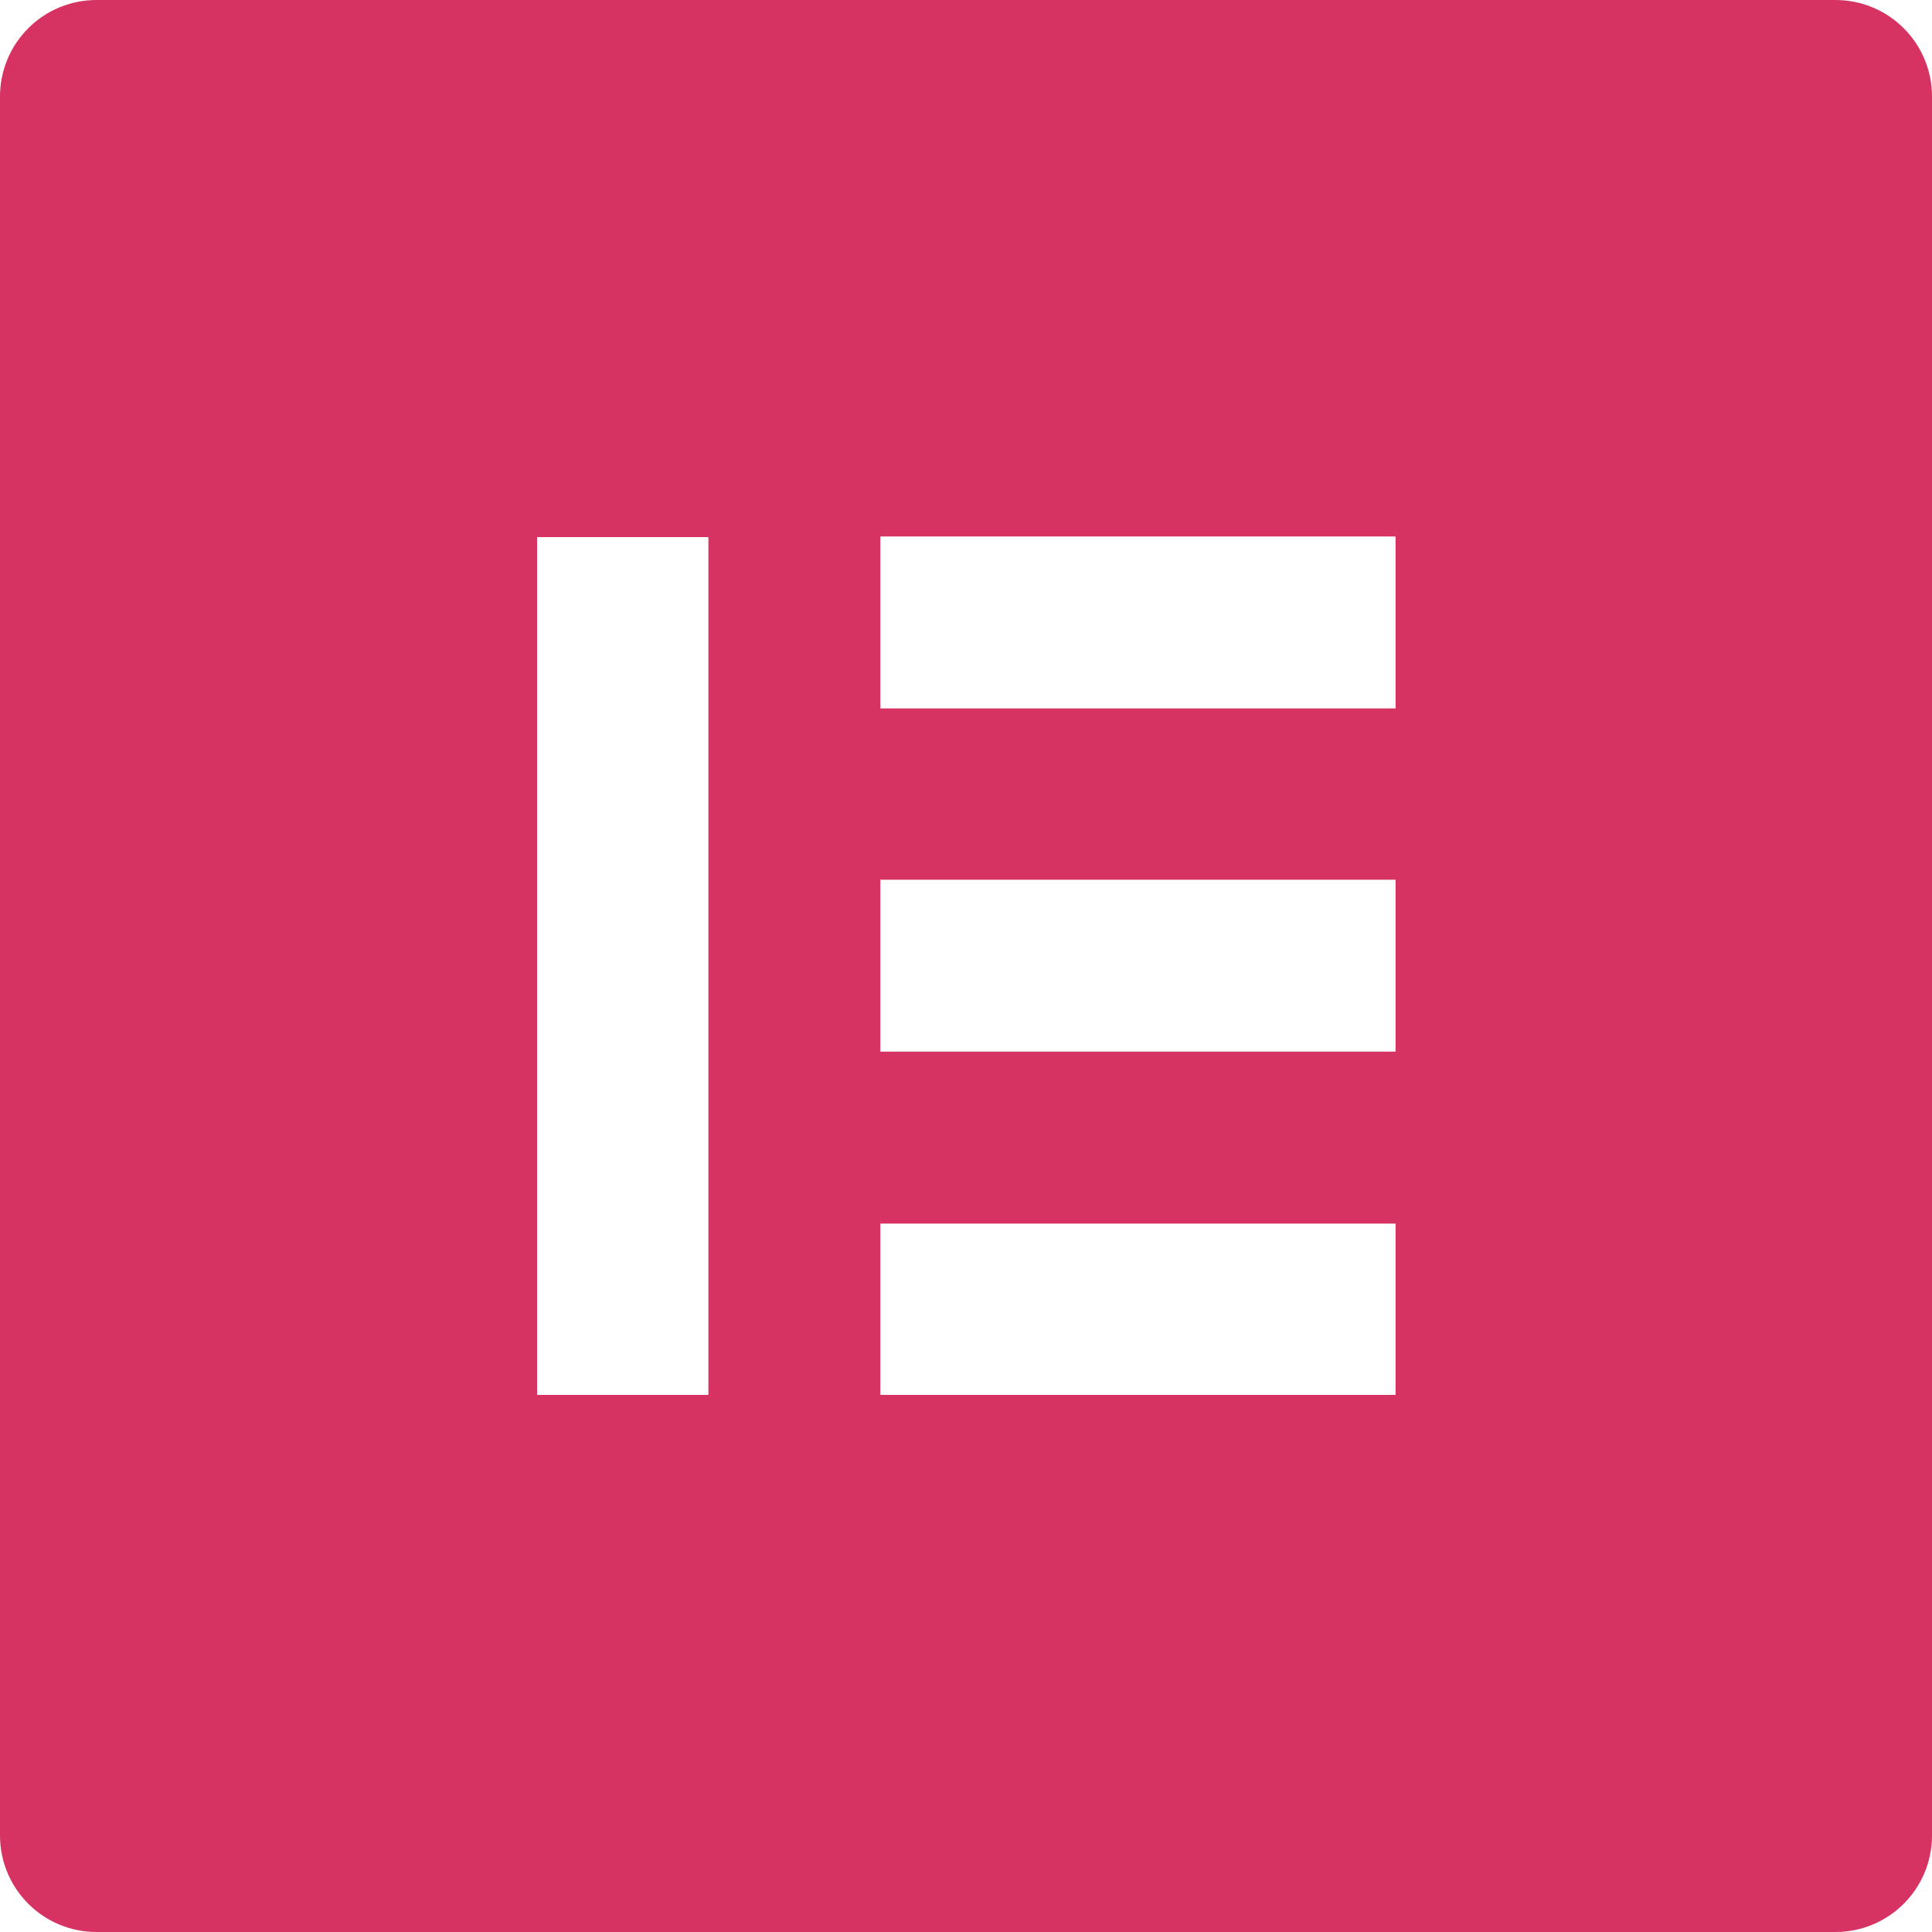
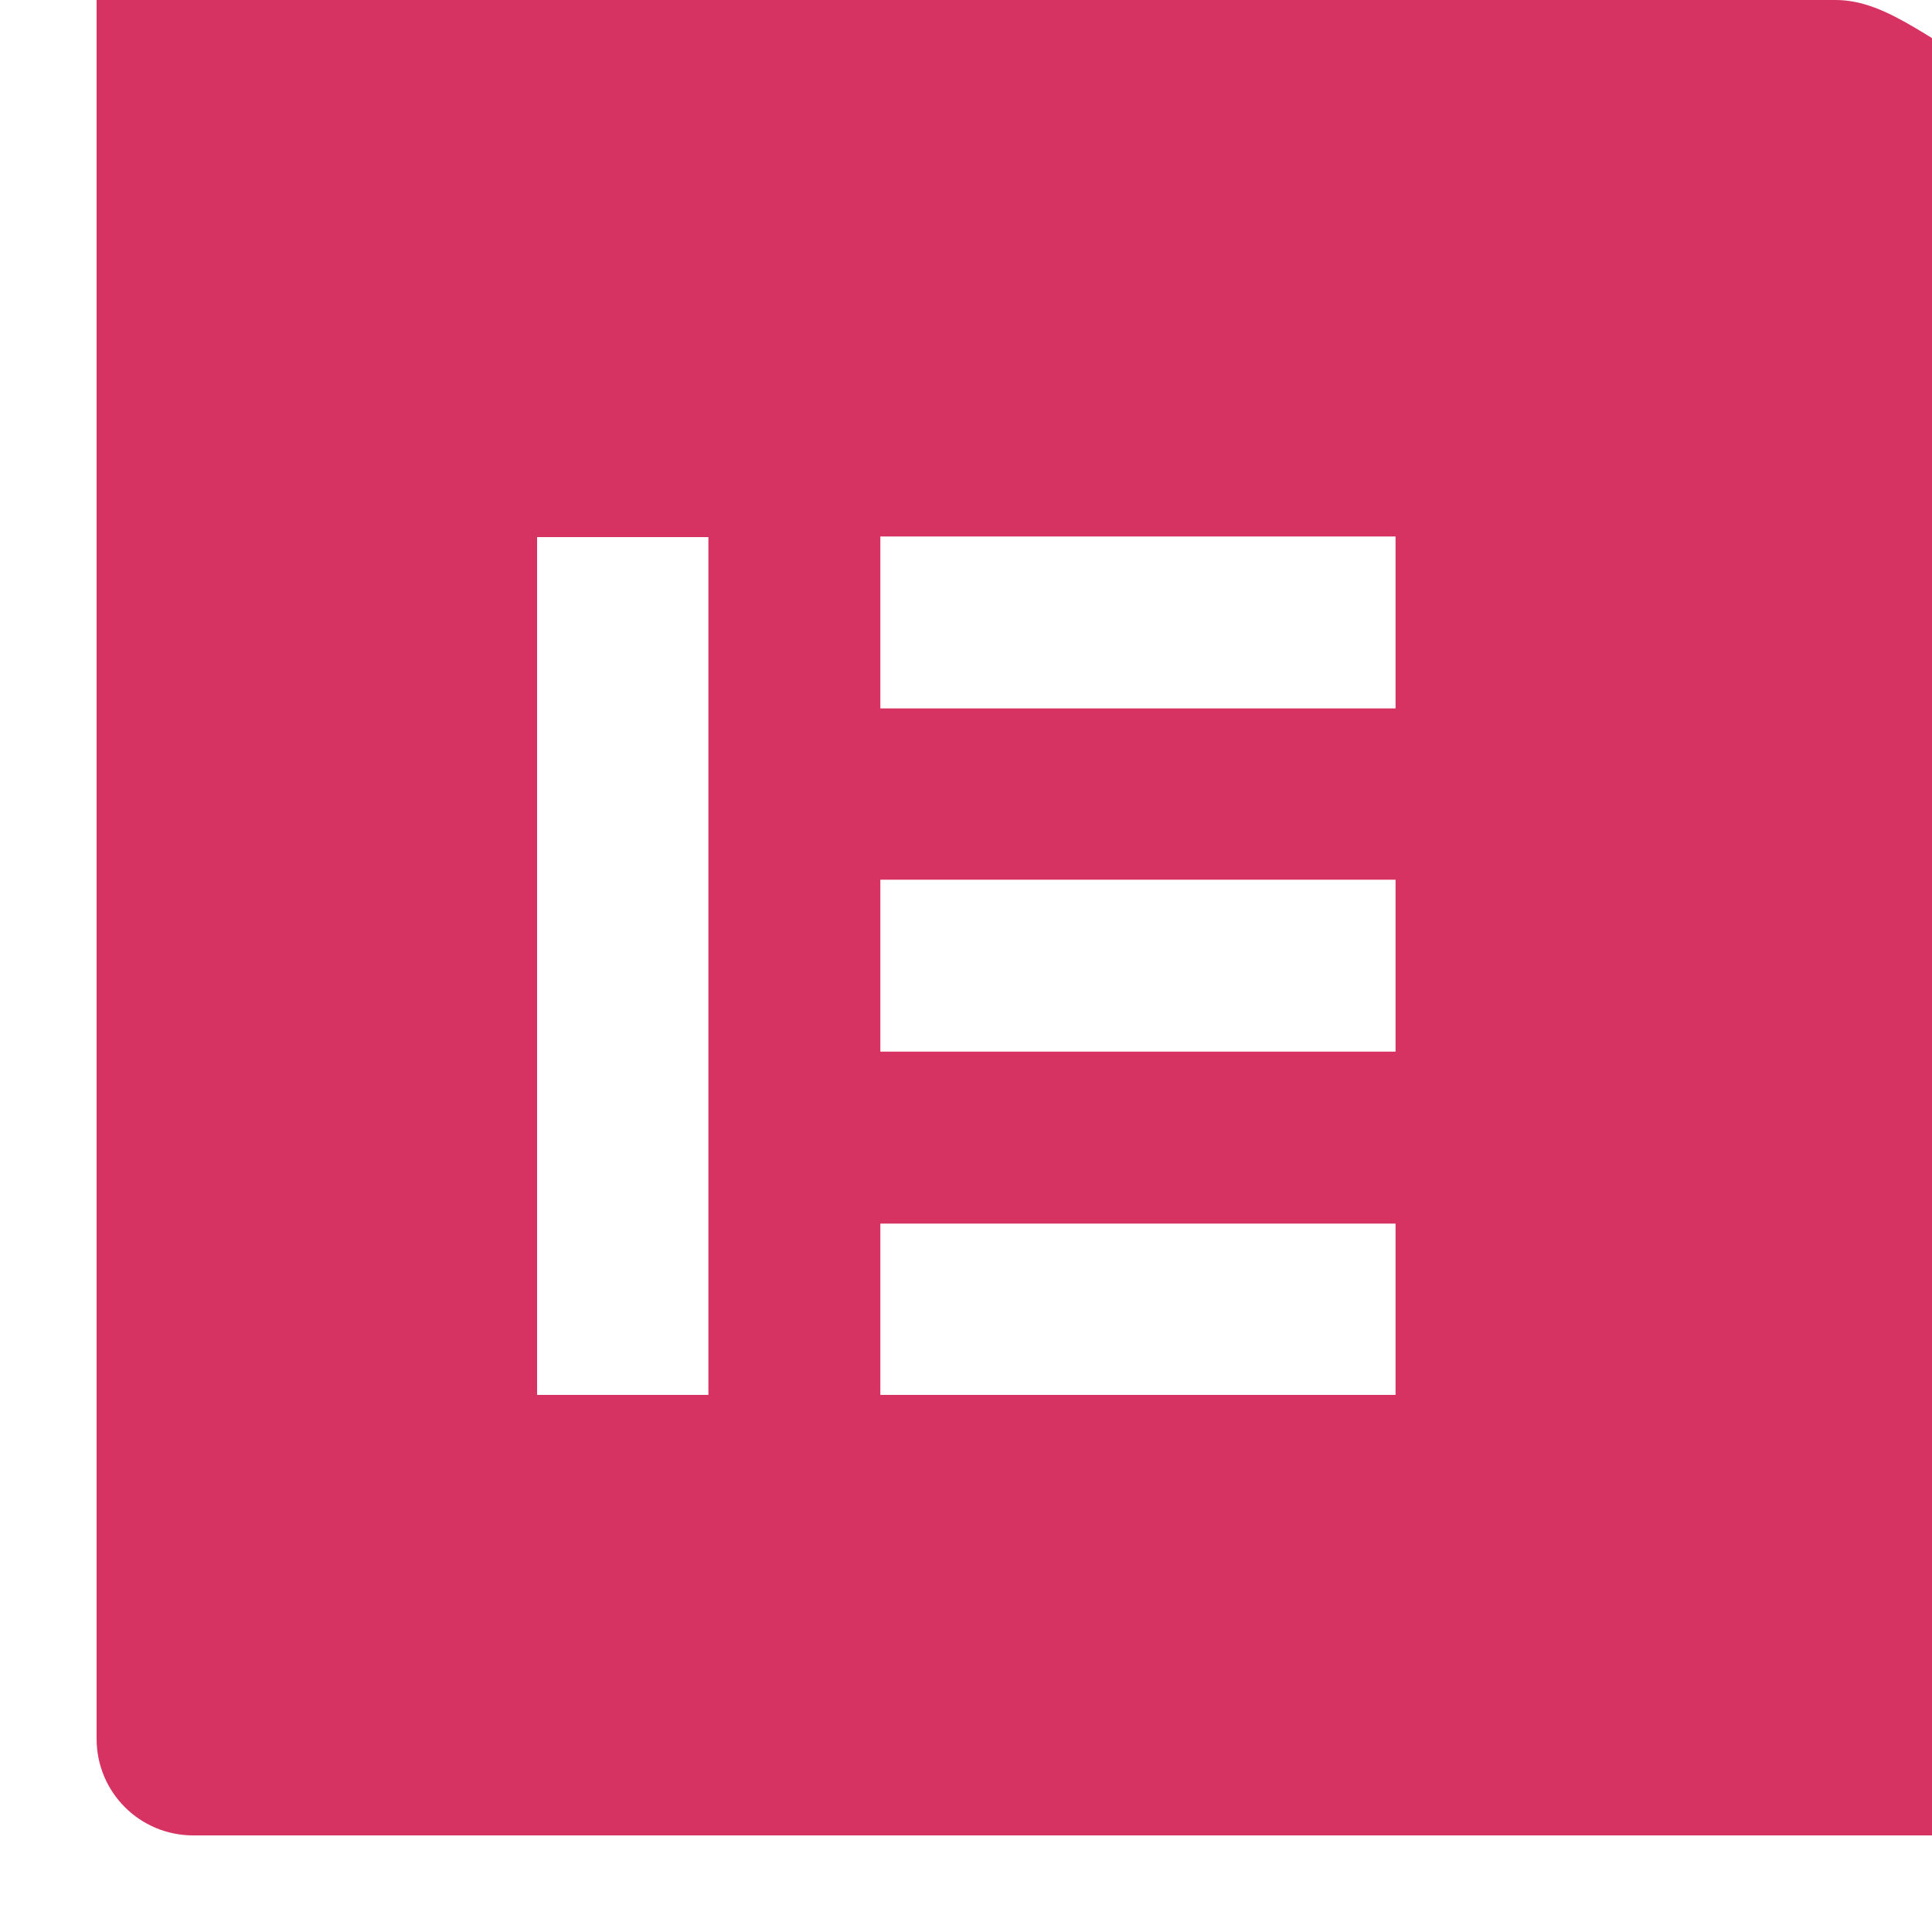
<svg xmlns="http://www.w3.org/2000/svg" id="Layer_1" x="0px" y="0px" viewBox="0 0 300 300" style="enable-background:new 0 0 300 300;" xml:space="preserve">
  <style type="text/css">	.st0{fill:#D63362;}</style>
  <g id="Layer_1_1_" />
-   <path class="st0" d="M285,0H15C6.7,0,0,6.7,0,15v270c0,8.3,6.7,15,15,15h270c8.3,0,15-6.7,15-15V15C300,6.7,293.3,0,285,0z  M110,216.6H83.4V83.4H110V216.6z M216.7,216.6h-80V190h80V216.6z M216.7,163.3h-80v-26.7h80V163.3z M216.7,110h-80V83.3h80V110z" />
+   <path class="st0" d="M285,0H15v270c0,8.3,6.7,15,15,15h270c8.3,0,15-6.7,15-15V15C300,6.7,293.3,0,285,0z  M110,216.6H83.4V83.4H110V216.6z M216.7,216.6h-80V190h80V216.6z M216.7,163.3h-80v-26.7h80V163.3z M216.7,110h-80V83.3h80V110z" />
</svg>